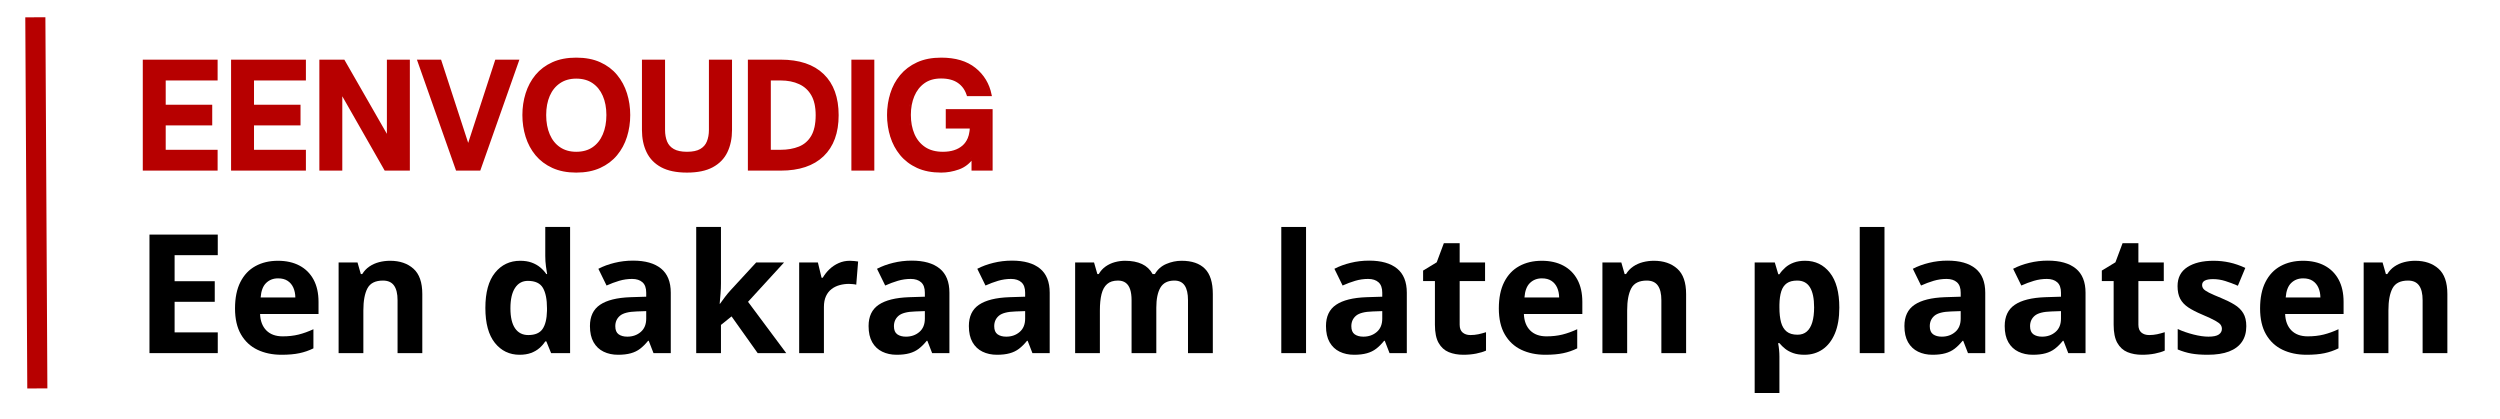
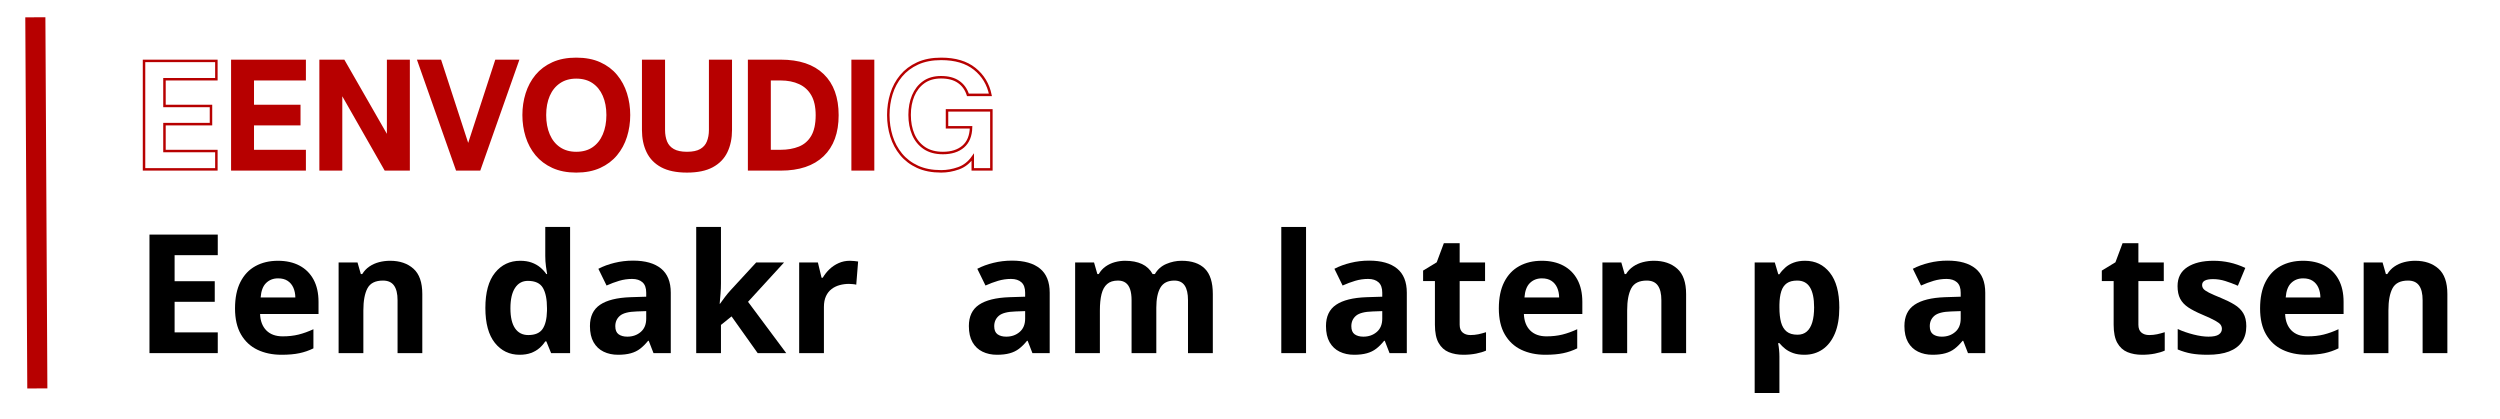
<svg xmlns="http://www.w3.org/2000/svg" width="1366" zoomAndPan="magnify" viewBox="0 0 1024.5 171.75" height="229" preserveAspectRatio="xMidYMid meet" version="1.0">
  <defs>
    <g />
    <clipPath id="07ac941bbe">
      <path d="M 0.496 0 L 62 0 L 62 171.5 L 0.496 171.5 Z M 0.496 0 " clip-rule="nonzero" />
    </clipPath>
  </defs>
  <g clip-path="url(#07ac941bbe)">
    <path stroke-linecap="butt" transform="matrix(-0.004, -0.749, 0.749, -0.004, 11.177, 159.201)" fill="none" stroke-linejoin="miter" d="M 0.001 5.501 L 203.06 5.5 " stroke="#b70000" stroke-width="11" stroke-opacity="1" stroke-miterlimit="4" />
  </g>
  <path stroke-linecap="butt" transform="matrix(0.636, 0, 0, 0.636, 55.052, 12.806)" fill="none" stroke-linejoin="miter" d="M 52.859 89 L 6.243 89 L 6.243 19.101 L 52.859 19.101 L 52.859 30.909 L 19.415 30.909 L 19.415 48.132 L 49.386 48.132 L 49.386 59.853 L 19.415 59.853 L 19.415 77.187 L 52.859 77.187 Z M 109.746 89 L 63.13 89 L 63.13 19.101 L 109.746 19.101 L 109.746 30.909 L 76.308 30.909 L 76.308 48.132 L 106.279 48.132 L 106.279 59.853 L 76.308 59.853 L 76.308 77.187 L 109.746 77.187 Z M 133.195 89 L 120.017 89 L 120.017 19.101 L 134.849 19.101 L 163.529 69.116 L 163.529 19.101 L 176.726 19.101 L 176.726 89 L 161.783 89 L 133.195 38.875 Z M 222.334 89 L 207.864 89 L 183.21 19.101 L 197.059 19.101 L 215.111 74.525 L 233.158 19.101 L 246.981 19.101 Z M 284.722 90.273 C 278.981 90.273 273.971 89.296 269.687 87.347 C 265.421 85.392 261.899 82.737 259.109 79.381 C 256.337 76.025 254.265 72.165 252.888 67.795 C 251.518 63.424 250.835 58.827 250.835 53.995 C 250.835 49.176 251.518 44.585 252.888 40.215 C 254.265 35.844 256.337 31.984 259.109 28.628 C 261.899 25.26 265.421 22.611 269.687 20.687 C 273.971 18.763 278.981 17.804 284.722 17.804 C 290.524 17.804 295.564 18.763 299.842 20.687 C 304.121 22.611 307.649 25.26 310.421 28.628 C 313.211 31.984 315.289 35.844 316.66 40.215 C 318.036 44.585 318.719 49.176 318.719 53.995 C 318.719 58.827 318.036 63.424 316.66 67.795 C 315.289 72.165 313.211 76.025 310.421 79.381 C 307.649 82.737 304.121 85.392 299.842 87.347 C 295.564 89.296 290.524 90.273 284.722 90.273 Z M 284.722 78.465 C 289.061 78.465 292.719 77.445 295.706 75.398 C 298.699 73.357 300.992 70.487 302.572 66.787 C 304.164 63.092 304.963 58.827 304.963 53.995 C 304.963 49.176 304.164 44.948 302.572 41.309 C 300.992 37.67 298.699 34.83 295.706 32.79 C 292.719 30.749 289.061 29.722 284.722 29.722 C 280.517 29.722 276.897 30.749 273.873 32.79 C 270.843 34.83 268.532 37.67 266.94 41.309 C 265.36 44.948 264.567 49.176 264.567 53.995 C 264.567 58.827 265.36 63.092 266.94 66.787 C 268.532 70.487 270.843 73.357 273.873 75.398 C 276.897 77.445 280.517 78.465 284.722 78.465 Z M 356.084 90.273 C 349.433 90.273 344.024 89.166 339.863 86.941 C 335.72 84.704 332.684 81.575 330.76 77.549 C 328.836 73.523 327.877 68.876 327.877 63.615 L 327.877 19.101 L 341.16 19.101 L 341.16 63.615 C 341.16 66.492 341.615 69.061 342.525 71.329 C 343.453 73.579 345.008 75.33 347.202 76.584 C 349.397 77.838 352.353 78.465 356.084 78.465 C 359.87 78.465 362.845 77.838 365.009 76.584 C 367.185 75.33 368.728 73.579 369.637 71.329 C 370.559 69.061 371.027 66.492 371.027 63.615 L 371.027 19.101 L 384.309 19.101 L 384.309 63.615 C 384.309 68.876 383.351 73.523 381.427 77.549 C 379.503 81.575 376.46 84.704 372.299 86.941 C 368.156 89.166 362.747 90.273 356.084 90.273 Z M 416.462 89 L 396.129 89 L 396.129 19.101 L 416.462 19.101 C 428.301 19.101 437.355 22.125 443.618 28.18 C 449.882 34.222 453.01 42.852 453.01 54.082 C 453.01 65.268 449.869 73.886 443.575 79.94 C 437.281 85.982 428.246 89 416.462 89 Z M 409.308 30.909 L 409.308 77.187 L 416.284 77.187 C 420.925 77.187 425.006 76.474 428.541 75.041 C 432.093 73.597 434.859 71.181 436.838 67.795 C 438.824 64.396 439.813 59.822 439.813 54.082 C 439.813 48.654 438.836 44.247 436.888 40.866 C 434.933 37.461 432.198 34.959 428.676 33.349 C 425.172 31.72 421.072 30.909 416.376 30.909 Z M 475.999 89 L 462.82 89 L 462.82 19.101 L 475.999 19.101 Z M 519.879 90.273 C 514.016 90.273 508.945 89.296 504.667 87.347 C 500.401 85.392 496.86 82.706 494.045 79.295 C 491.236 75.865 489.165 71.987 487.825 67.659 C 486.485 63.32 485.809 58.765 485.809 53.995 C 485.809 49.238 486.485 44.689 487.825 40.35 C 489.165 36.01 491.236 32.15 494.045 28.764 C 496.86 25.377 500.401 22.709 504.667 20.754 C 508.945 18.788 514.016 17.804 519.879 17.804 C 528.927 17.804 536.125 19.943 541.46 24.221 C 546.802 28.499 550.182 34.093 551.596 40.995 L 537.102 40.995 C 535.953 37.387 533.943 34.591 531.06 32.611 C 528.202 30.626 524.44 29.636 519.787 29.636 C 515.331 29.636 511.6 30.706 508.606 32.857 C 505.619 34.99 503.363 37.891 501.827 41.555 C 500.309 45.212 499.546 49.324 499.546 53.903 C 499.546 58.618 500.333 62.822 501.919 66.522 C 503.511 70.204 505.896 73.118 509.074 75.269 C 512.251 77.396 516.222 78.465 520.998 78.465 C 526.481 78.465 530.845 77.076 534.084 74.304 C 537.317 71.513 539.002 67.377 539.137 61.888 L 523.635 61.888 L 523.635 50.971 L 552.223 50.971 L 552.223 89 L 540.231 89 L 540.231 81.127 C 537.785 84.6 534.717 86.997 531.017 88.306 C 527.317 89.621 523.604 90.273 519.879 90.273 Z M 519.879 90.273 " stroke="#b70000" stroke-width="1.603" stroke-opacity="1" stroke-miterlimit="4" />
  <g fill="#b70000" fill-opacity="1">
    <g transform="translate(55.052, 69.367)">
      <g>
+         </g>
+     </g>
+   </g>
+   <g fill="#b70000" fill-opacity="1">
+     <g transform="translate(91.206, 69.367)">
+       <g>
        <path d="M 33.594 0 L 3.953 0 L 3.953 -44.422 L 33.594 -44.422 L 33.594 -36.906 L 12.344 -36.906 L 12.344 -25.969 L 31.375 -25.969 L 31.375 -18.516 L 12.344 -18.516 L 12.344 -7.516 L 33.594 -7.516 Z M 33.594 0 " />
      </g>
    </g>
  </g>
  <g fill="#b70000" fill-opacity="1">
-     <g transform="translate(91.206, 69.367)">
-       <g>
-         <path d="M 33.594 0 L 3.953 0 L 3.953 -44.422 L 33.594 -44.422 L 33.594 -36.906 L 12.344 -36.906 L 12.344 -25.969 L 31.375 -25.969 L 31.375 -18.516 L 12.344 -18.516 L 12.344 -7.516 L 33.594 -7.516 Z M 33.594 0 " />
-       </g>
-     </g>
-   </g>
-   <g fill="#b70000" fill-opacity="1">
    <g transform="translate(127.36, 69.367)">
      <g>
        <path d="M 12.344 0 L 3.953 0 L 3.953 -44.422 L 13.391 -44.422 L 31.609 -12.641 L 31.609 -44.422 L 40 -44.422 L 40 0 L 30.5 0 L 12.344 -31.844 Z M 12.344 0 " />
      </g>
    </g>
  </g>
  <g fill="#b70000" fill-opacity="1">
    <g transform="translate(171.315, 69.367)">
      <g>
        <path d="M 25.031 0 L 15.828 0 L 0.172 -44.422 L 8.969 -44.422 L 20.438 -9.203 L 31.906 -44.422 L 40.688 -44.422 Z M 25.031 0 " />
      </g>
    </g>
  </g>
  <g fill="#b70000" fill-opacity="1">
    <g transform="translate(212.185, 69.367)">
      <g>
        <path d="M 23.812 0.812 C 20.164 0.812 16.984 0.191 14.266 -1.047 C 11.547 -2.285 9.301 -3.973 7.531 -6.109 C 5.77 -8.242 4.453 -10.695 3.578 -13.469 C 2.703 -16.25 2.266 -19.172 2.266 -22.234 C 2.266 -25.305 2.703 -28.227 3.578 -31 C 4.453 -33.781 5.77 -36.234 7.531 -38.359 C 9.301 -40.492 11.547 -42.172 14.266 -43.391 C 16.984 -44.617 20.164 -45.234 23.812 -45.234 C 27.5 -45.234 30.703 -44.617 33.422 -43.391 C 36.141 -42.172 38.379 -40.492 40.141 -38.359 C 41.91 -36.234 43.227 -33.781 44.094 -31 C 44.969 -28.227 45.406 -25.305 45.406 -22.234 C 45.406 -19.172 44.969 -16.25 44.094 -13.469 C 43.227 -10.695 41.91 -8.242 40.141 -6.109 C 38.379 -3.973 36.141 -2.285 33.422 -1.047 C 30.703 0.191 27.5 0.812 23.812 0.812 Z M 23.812 -6.688 C 26.562 -6.688 28.891 -7.336 30.797 -8.641 C 32.703 -9.941 34.156 -11.766 35.156 -14.109 C 36.164 -16.461 36.672 -19.172 36.672 -22.234 C 36.672 -25.305 36.164 -27.992 35.156 -30.297 C 34.156 -32.609 32.703 -34.414 30.797 -35.719 C 28.891 -37.02 26.562 -37.672 23.812 -37.672 C 21.133 -37.672 18.832 -37.02 16.906 -35.719 C 14.988 -34.414 13.523 -32.609 12.516 -30.297 C 11.504 -27.992 11 -25.305 11 -22.234 C 11 -19.172 11.504 -16.461 12.516 -14.109 C 13.523 -11.766 14.988 -9.941 16.906 -8.641 C 18.832 -7.336 21.133 -6.688 23.812 -6.688 Z M 23.812 -6.688 " />
      </g>
    </g>
  </g>
  <g fill="#b70000" fill-opacity="1">
    <g transform="translate(259.924, 69.367)">
      <g>
        <path d="M 21.422 0.812 C 17.191 0.812 13.754 0.102 11.109 -1.312 C 8.473 -2.727 6.547 -4.719 5.328 -7.281 C 4.109 -9.844 3.5 -12.789 3.5 -16.125 L 3.5 -44.422 L 11.938 -44.422 L 11.938 -16.125 C 11.938 -14.301 12.227 -12.672 12.812 -11.234 C 13.395 -9.797 14.383 -8.676 15.781 -7.875 C 17.176 -7.082 19.055 -6.688 21.422 -6.688 C 23.828 -6.688 25.719 -7.082 27.094 -7.875 C 28.477 -8.676 29.461 -9.797 30.047 -11.234 C 30.629 -12.672 30.922 -14.301 30.922 -16.125 L 30.922 -44.422 L 39.359 -44.422 L 39.359 -16.125 C 39.359 -12.789 38.742 -9.844 37.516 -7.281 C 36.297 -4.719 34.363 -2.727 31.719 -1.312 C 29.082 0.102 25.648 0.812 21.422 0.812 Z M 21.422 0.812 " />
      </g>
    </g>
  </g>
  <g fill="#b70000" fill-opacity="1">
    <g transform="translate(302.832, 69.367)">
      <g>
        <path d="M 16.891 0 L 3.953 0 L 3.953 -44.422 L 16.891 -44.422 C 24.41 -44.422 30.16 -42.5 34.141 -38.656 C 38.117 -34.812 40.109 -29.32 40.109 -22.188 C 40.109 -15.082 38.109 -9.609 34.109 -5.766 C 30.117 -1.922 24.379 0 16.891 0 Z M 12.344 -36.906 L 12.344 -7.516 L 16.766 -7.516 C 19.711 -7.516 22.312 -7.969 24.562 -8.875 C 26.812 -9.789 28.566 -11.32 29.828 -13.469 C 31.098 -15.625 31.734 -18.531 31.734 -22.188 C 31.734 -25.633 31.109 -28.438 29.859 -30.594 C 28.617 -32.75 26.883 -34.336 24.656 -35.359 C 22.426 -36.391 19.816 -36.906 16.828 -36.906 Z M 12.344 -36.906 " />
      </g>
    </g>
  </g>
  <g fill="#b70000" fill-opacity="1">
    <g transform="translate(345.215, 69.367)">
      <g>
        <path d="M 12.344 0 L 3.953 0 L 3.953 -44.422 L 12.344 -44.422 Z M 12.344 0 " />
      </g>
    </g>
  </g>
  <g fill="#b70000" fill-opacity="1">
    <g transform="translate(361.516, 69.367)">
      <g>
-         <path d="M 23.922 0.812 C 20.203 0.812 16.984 0.191 14.266 -1.047 C 11.547 -2.285 9.289 -3.992 7.5 -6.172 C 5.719 -8.348 4.398 -10.812 3.547 -13.562 C 2.691 -16.32 2.266 -19.211 2.266 -22.234 C 2.266 -25.266 2.691 -28.156 3.547 -30.906 C 4.398 -33.664 5.719 -36.125 7.5 -38.281 C 9.289 -40.438 11.547 -42.133 14.266 -43.375 C 16.984 -44.613 20.203 -45.234 23.922 -45.234 C 29.672 -45.234 34.242 -43.875 37.641 -41.156 C 41.035 -38.438 43.18 -34.883 44.078 -30.5 L 34.875 -30.5 C 34.133 -32.789 32.852 -34.566 31.031 -35.828 C 29.207 -37.086 26.82 -37.719 23.875 -37.719 C 21.039 -37.719 18.672 -37.039 16.766 -35.688 C 14.867 -34.332 13.43 -32.488 12.453 -30.156 C 11.484 -27.832 11 -25.211 11 -22.297 C 11 -19.305 11.504 -16.633 12.516 -14.281 C 13.523 -11.938 15.035 -10.082 17.047 -8.719 C 19.066 -7.363 21.594 -6.688 24.625 -6.688 C 28.113 -6.688 30.883 -7.57 32.938 -9.344 C 35 -11.113 36.07 -13.742 36.156 -17.234 L 26.312 -17.234 L 26.312 -24.156 L 44.484 -24.156 L 44.484 0 L 36.859 0 L 36.859 -5 C 35.305 -2.789 33.352 -1.27 31 -0.438 C 28.656 0.395 26.297 0.812 23.922 0.812 Z M 23.922 0.812 " />
-       </g>
+         </g>
    </g>
  </g>
  <g fill="#000000" fill-opacity="1">
    <g transform="translate(55.145, 144.711)">
      <g>
        <path d="M 34.094 0 L 6.109 0 L 6.109 -48.578 L 34.094 -48.578 L 34.094 -40.141 L 16.406 -40.141 L 16.406 -29.469 L 32.859 -29.469 L 32.859 -21.031 L 16.406 -21.031 L 16.406 -8.5 L 34.094 -8.5 Z M 34.094 0 " />
      </g>
    </g>
  </g>
  <g fill="#000000" fill-opacity="1">
    <g transform="translate(93.251, 144.711)">
      <g>
        <path d="M 20.641 -37.844 C 24.066 -37.844 27.02 -37.18 29.5 -35.859 C 31.977 -34.547 33.895 -32.633 35.25 -30.125 C 36.602 -27.625 37.281 -24.57 37.281 -20.969 L 37.281 -16.047 L 13.328 -16.047 C 13.43 -13.191 14.285 -10.945 15.891 -9.312 C 17.504 -7.688 19.738 -6.875 22.594 -6.875 C 24.969 -6.875 27.141 -7.117 29.109 -7.609 C 31.078 -8.098 33.102 -8.828 35.188 -9.797 L 35.188 -1.953 C 33.344 -1.047 31.422 -0.383 29.422 0.031 C 27.422 0.457 24.988 0.672 22.125 0.672 C 18.406 0.672 15.109 -0.016 12.234 -1.391 C 9.367 -2.766 7.125 -4.859 5.5 -7.672 C 3.875 -10.484 3.062 -14.031 3.062 -18.312 C 3.062 -22.645 3.797 -26.254 5.266 -29.141 C 6.734 -32.035 8.785 -34.207 11.422 -35.656 C 14.066 -37.113 17.141 -37.844 20.641 -37.844 Z M 20.703 -30.641 C 18.734 -30.641 17.098 -30.004 15.797 -28.734 C 14.504 -27.473 13.758 -25.492 13.562 -22.797 L 27.781 -22.797 C 27.758 -24.297 27.488 -25.633 26.969 -26.812 C 26.445 -27.988 25.672 -28.922 24.641 -29.609 C 23.609 -30.297 22.297 -30.641 20.703 -30.641 Z M 20.703 -30.641 " />
      </g>
    </g>
  </g>
  <g fill="#000000" fill-opacity="1">
    <g transform="translate(133.45, 144.711)">
      <g>
        <path d="M 26.422 -37.844 C 30.379 -37.844 33.566 -36.758 35.984 -34.594 C 38.398 -32.438 39.609 -28.977 39.609 -24.219 L 39.609 0 L 29.469 0 L 29.469 -21.703 C 29.469 -24.359 28.984 -26.359 28.016 -27.703 C 27.055 -29.055 25.547 -29.734 23.484 -29.734 C 20.391 -29.734 18.273 -28.68 17.141 -26.578 C 16.016 -24.473 15.453 -21.441 15.453 -17.484 L 15.453 0 L 5.312 0 L 5.312 -37.141 L 13.062 -37.141 L 14.422 -32.391 L 14.984 -32.391 C 15.785 -33.68 16.773 -34.723 17.953 -35.516 C 19.141 -36.316 20.457 -36.906 21.906 -37.281 C 23.363 -37.656 24.867 -37.844 26.422 -37.844 Z M 26.422 -37.844 " />
      </g>
    </g>
  </g>
  <g fill="#000000" fill-opacity="1">
    <g transform="translate(178.168, 144.711)">
      <g />
    </g>
  </g>
  <g fill="#000000" fill-opacity="1">
    <g transform="translate(195.843, 144.711)">
      <g>
        <path d="M 17.078 0.672 C 12.93 0.672 9.555 -0.953 6.953 -4.203 C 4.359 -7.453 3.062 -12.219 3.062 -18.5 C 3.062 -24.863 4.379 -29.676 7.016 -32.938 C 9.648 -36.207 13.094 -37.844 17.344 -37.844 C 19.113 -37.844 20.676 -37.598 22.031 -37.109 C 23.383 -36.617 24.551 -35.961 25.531 -35.141 C 26.52 -34.328 27.359 -33.41 28.047 -32.391 L 28.375 -32.391 C 28.238 -33.098 28.078 -34.145 27.891 -35.531 C 27.703 -36.914 27.609 -38.344 27.609 -39.812 L 27.609 -51.703 L 37.781 -51.703 L 37.781 0 L 30 0 L 28.047 -4.812 L 27.609 -4.812 C 26.961 -3.801 26.156 -2.879 25.188 -2.047 C 24.227 -1.211 23.082 -0.551 21.75 -0.062 C 20.426 0.426 18.867 0.672 17.078 0.672 Z M 20.641 -7.406 C 23.398 -7.406 25.348 -8.227 26.484 -9.875 C 27.629 -11.531 28.238 -14.02 28.312 -17.344 L 28.312 -18.438 C 28.312 -22.051 27.754 -24.816 26.641 -26.734 C 25.535 -28.648 23.477 -29.609 20.469 -29.609 C 18.227 -29.609 16.477 -28.645 15.219 -26.719 C 13.957 -24.789 13.328 -22.008 13.328 -18.375 C 13.328 -14.738 13.961 -12 15.234 -10.156 C 16.504 -8.32 18.305 -7.406 20.641 -7.406 Z M 20.641 -7.406 " />
      </g>
    </g>
  </g>
  <g fill="#000000" fill-opacity="1">
    <g transform="translate(238.899, 144.711)">
      <g>
        <path d="M 20.531 -37.906 C 25.52 -37.906 29.344 -36.82 32 -34.656 C 34.656 -32.488 35.984 -29.188 35.984 -24.75 L 35.984 0 L 28.906 0 L 26.953 -5.047 L 26.688 -5.047 C 25.613 -3.723 24.523 -2.641 23.422 -1.797 C 22.316 -0.953 21.039 -0.332 19.594 0.062 C 18.156 0.469 16.41 0.672 14.359 0.672 C 12.16 0.672 10.191 0.25 8.453 -0.594 C 6.711 -1.438 5.344 -2.727 4.344 -4.469 C 3.352 -6.207 2.859 -8.414 2.859 -11.094 C 2.859 -15.039 4.238 -17.945 7 -19.812 C 9.77 -21.688 13.926 -22.723 19.469 -22.922 L 25.922 -23.125 L 25.922 -24.75 C 25.922 -26.695 25.41 -28.125 24.391 -29.031 C 23.367 -29.945 21.953 -30.406 20.141 -30.406 C 18.336 -30.406 16.57 -30.148 14.844 -29.641 C 13.125 -29.129 11.398 -28.484 9.672 -27.703 L 6.312 -34.562 C 8.281 -35.594 10.488 -36.406 12.938 -37 C 15.383 -37.602 17.914 -37.906 20.531 -37.906 Z M 25.922 -17.219 L 22 -17.078 C 18.719 -16.984 16.438 -16.395 15.156 -15.312 C 13.883 -14.227 13.25 -12.801 13.25 -11.031 C 13.25 -9.477 13.703 -8.375 14.609 -7.719 C 15.523 -7.07 16.711 -6.75 18.172 -6.75 C 20.348 -6.75 22.18 -7.391 23.672 -8.672 C 25.172 -9.953 25.922 -11.781 25.922 -14.156 Z M 25.922 -17.219 " />
      </g>
    </g>
  </g>
  <g fill="#000000" fill-opacity="1">
    <g transform="translate(279.996, 144.711)">
      <g>
        <path d="M 15.453 -51.703 L 15.453 -28.578 C 15.453 -27.18 15.395 -25.785 15.281 -24.391 C 15.176 -22.992 15.055 -21.598 14.922 -20.203 L 15.047 -20.203 C 15.734 -21.172 16.438 -22.129 17.156 -23.078 C 17.875 -24.035 18.645 -24.957 19.469 -25.844 L 29.875 -37.141 L 41.297 -37.141 L 26.547 -21.031 L 42.203 0 L 30.5 0 L 19.797 -15.047 L 15.453 -11.562 L 15.453 0 L 5.312 0 L 5.312 -51.703 Z M 15.453 -51.703 " />
      </g>
    </g>
  </g>
  <g fill="#000000" fill-opacity="1">
    <g transform="translate(322.189, 144.711)">
      <g>
        <path d="M 26.047 -37.844 C 26.555 -37.844 27.148 -37.812 27.828 -37.75 C 28.504 -37.695 29.051 -37.629 29.469 -37.547 L 28.703 -28.047 C 28.367 -28.148 27.895 -28.227 27.281 -28.281 C 26.676 -28.344 26.156 -28.375 25.719 -28.375 C 24.406 -28.375 23.133 -28.207 21.906 -27.875 C 20.676 -27.539 19.57 -27.004 18.594 -26.266 C 17.625 -25.523 16.859 -24.551 16.297 -23.344 C 15.734 -22.133 15.453 -20.656 15.453 -18.906 L 15.453 0 L 5.312 0 L 5.312 -37.141 L 12.984 -37.141 L 14.484 -30.906 L 14.984 -30.906 C 15.711 -32.164 16.625 -33.32 17.719 -34.375 C 18.82 -35.426 20.078 -36.266 21.484 -36.891 C 22.891 -37.523 24.41 -37.844 26.047 -37.844 Z M 26.047 -37.844 " />
      </g>
    </g>
  </g>
  <g fill="#000000" fill-opacity="1">
    <g transform="translate(353.086, 144.711)">
      <g>
-         <path d="M 20.531 -37.906 C 25.52 -37.906 29.344 -36.82 32 -34.656 C 34.656 -32.488 35.984 -29.188 35.984 -24.75 L 35.984 0 L 28.906 0 L 26.953 -5.047 L 26.688 -5.047 C 25.613 -3.723 24.523 -2.641 23.422 -1.797 C 22.316 -0.953 21.039 -0.332 19.594 0.062 C 18.156 0.469 16.41 0.672 14.359 0.672 C 12.16 0.672 10.191 0.25 8.453 -0.594 C 6.711 -1.438 5.344 -2.727 4.344 -4.469 C 3.352 -6.207 2.859 -8.414 2.859 -11.094 C 2.859 -15.039 4.238 -17.945 7 -19.812 C 9.77 -21.688 13.926 -22.723 19.469 -22.922 L 25.922 -23.125 L 25.922 -24.75 C 25.922 -26.695 25.41 -28.125 24.391 -29.031 C 23.367 -29.945 21.953 -30.406 20.141 -30.406 C 18.336 -30.406 16.57 -30.148 14.844 -29.641 C 13.125 -29.129 11.398 -28.484 9.672 -27.703 L 6.312 -34.562 C 8.281 -35.594 10.488 -36.406 12.938 -37 C 15.383 -37.602 17.914 -37.906 20.531 -37.906 Z M 25.922 -17.219 L 22 -17.078 C 18.719 -16.984 16.438 -16.395 15.156 -15.312 C 13.883 -14.227 13.25 -12.801 13.25 -11.031 C 13.25 -9.477 13.703 -8.375 14.609 -7.719 C 15.523 -7.07 16.711 -6.75 18.172 -6.75 C 20.348 -6.75 22.18 -7.391 23.672 -8.672 C 25.172 -9.953 25.922 -11.781 25.922 -14.156 Z M 25.922 -17.219 " />
-       </g>
+         </g>
    </g>
  </g>
  <g fill="#000000" fill-opacity="1">
    <g transform="translate(394.182, 144.711)">
      <g>
        <path d="M 20.531 -37.906 C 25.52 -37.906 29.344 -36.82 32 -34.656 C 34.656 -32.488 35.984 -29.188 35.984 -24.75 L 35.984 0 L 28.906 0 L 26.953 -5.047 L 26.688 -5.047 C 25.613 -3.723 24.523 -2.641 23.422 -1.797 C 22.316 -0.953 21.039 -0.332 19.594 0.062 C 18.156 0.469 16.41 0.672 14.359 0.672 C 12.16 0.672 10.191 0.25 8.453 -0.594 C 6.711 -1.438 5.344 -2.727 4.344 -4.469 C 3.352 -6.207 2.859 -8.414 2.859 -11.094 C 2.859 -15.039 4.238 -17.945 7 -19.812 C 9.77 -21.688 13.926 -22.723 19.469 -22.922 L 25.922 -23.125 L 25.922 -24.75 C 25.922 -26.695 25.41 -28.125 24.391 -29.031 C 23.367 -29.945 21.953 -30.406 20.141 -30.406 C 18.336 -30.406 16.57 -30.148 14.844 -29.641 C 13.125 -29.129 11.398 -28.484 9.672 -27.703 L 6.312 -34.562 C 8.281 -35.594 10.488 -36.406 12.938 -37 C 15.383 -37.602 17.914 -37.906 20.531 -37.906 Z M 25.922 -17.219 L 22 -17.078 C 18.719 -16.984 16.438 -16.395 15.156 -15.312 C 13.883 -14.227 13.25 -12.801 13.25 -11.031 C 13.25 -9.477 13.703 -8.375 14.609 -7.719 C 15.523 -7.07 16.711 -6.75 18.172 -6.75 C 20.348 -6.75 22.18 -7.391 23.672 -8.672 C 25.172 -9.953 25.922 -11.781 25.922 -14.156 Z M 25.922 -17.219 " />
      </g>
    </g>
  </g>
  <g fill="#000000" fill-opacity="1">
    <g transform="translate(435.279, 144.711)">
      <g>
        <path d="M 48.938 -37.844 C 53.145 -37.844 56.328 -36.758 58.484 -34.594 C 60.648 -32.438 61.734 -28.977 61.734 -24.219 L 61.734 0 L 51.562 0 L 51.562 -21.703 C 51.562 -24.359 51.109 -26.359 50.203 -27.703 C 49.297 -29.055 47.891 -29.734 45.984 -29.734 C 43.305 -29.734 41.398 -28.773 40.266 -26.859 C 39.141 -24.941 38.578 -22.203 38.578 -18.641 L 38.578 0 L 28.438 0 L 28.438 -21.703 C 28.438 -23.473 28.238 -24.953 27.844 -26.141 C 27.445 -27.336 26.836 -28.234 26.016 -28.828 C 25.191 -29.43 24.141 -29.734 22.859 -29.734 C 20.973 -29.734 19.492 -29.258 18.422 -28.312 C 17.348 -27.375 16.582 -25.992 16.125 -24.172 C 15.676 -22.348 15.453 -20.117 15.453 -17.484 L 15.453 0 L 5.312 0 L 5.312 -37.141 L 13.062 -37.141 L 14.422 -32.391 L 14.984 -32.391 C 15.734 -33.68 16.676 -34.723 17.812 -35.516 C 18.957 -36.316 20.219 -36.906 21.594 -37.281 C 22.969 -37.656 24.363 -37.844 25.781 -37.844 C 28.508 -37.844 30.816 -37.398 32.703 -36.516 C 34.598 -35.629 36.055 -34.254 37.078 -32.391 L 37.984 -32.391 C 39.086 -34.297 40.648 -35.68 42.672 -36.547 C 44.703 -37.41 46.789 -37.844 48.938 -37.844 Z M 48.938 -37.844 " />
      </g>
    </g>
  </g>
  <g fill="#000000" fill-opacity="1">
    <g transform="translate(502.09, 144.711)">
      <g />
    </g>
  </g>
  <g fill="#000000" fill-opacity="1">
    <g transform="translate(519.764, 144.711)">
      <g>
        <path d="M 15.453 0 L 5.312 0 L 5.312 -51.703 L 15.453 -51.703 Z M 15.453 0 " />
      </g>
    </g>
  </g>
  <g fill="#000000" fill-opacity="1">
    <g transform="translate(540.528, 144.711)">
      <g>
        <path d="M 20.531 -37.906 C 25.52 -37.906 29.344 -36.82 32 -34.656 C 34.656 -32.488 35.984 -29.188 35.984 -24.75 L 35.984 0 L 28.906 0 L 26.953 -5.047 L 26.688 -5.047 C 25.613 -3.723 24.523 -2.641 23.422 -1.797 C 22.316 -0.953 21.039 -0.332 19.594 0.062 C 18.156 0.469 16.41 0.672 14.359 0.672 C 12.16 0.672 10.191 0.25 8.453 -0.594 C 6.711 -1.438 5.344 -2.727 4.344 -4.469 C 3.352 -6.207 2.859 -8.414 2.859 -11.094 C 2.859 -15.039 4.238 -17.945 7 -19.812 C 9.77 -21.688 13.926 -22.723 19.469 -22.922 L 25.922 -23.125 L 25.922 -24.75 C 25.922 -26.695 25.41 -28.125 24.391 -29.031 C 23.367 -29.945 21.953 -30.406 20.141 -30.406 C 18.336 -30.406 16.57 -30.148 14.844 -29.641 C 13.125 -29.129 11.398 -28.484 9.672 -27.703 L 6.312 -34.562 C 8.281 -35.594 10.488 -36.406 12.938 -37 C 15.383 -37.602 17.914 -37.906 20.531 -37.906 Z M 25.922 -17.219 L 22 -17.078 C 18.719 -16.984 16.438 -16.395 15.156 -15.312 C 13.883 -14.227 13.25 -12.801 13.25 -11.031 C 13.25 -9.477 13.703 -8.375 14.609 -7.719 C 15.523 -7.07 16.711 -6.75 18.172 -6.75 C 20.348 -6.75 22.18 -7.391 23.672 -8.672 C 25.172 -9.953 25.922 -11.781 25.922 -14.156 Z M 25.922 -17.219 " />
      </g>
    </g>
  </g>
  <g fill="#000000" fill-opacity="1">
    <g transform="translate(581.625, 144.711)">
      <g>
        <path d="M 20.969 -7.406 C 22.07 -7.406 23.148 -7.516 24.203 -7.734 C 25.254 -7.961 26.301 -8.242 27.344 -8.578 L 27.344 -1.031 C 26.258 -0.539 24.914 -0.133 23.312 0.188 C 21.707 0.508 19.953 0.672 18.047 0.672 C 15.828 0.672 13.836 0.312 12.078 -0.406 C 10.316 -1.133 8.93 -2.391 7.922 -4.172 C 6.91 -5.953 6.406 -8.438 6.406 -11.625 L 6.406 -29.531 L 1.562 -29.531 L 1.562 -33.828 L 7.141 -37.219 L 10.062 -45.047 L 16.547 -45.047 L 16.547 -37.141 L 26.953 -37.141 L 26.953 -29.531 L 16.547 -29.531 L 16.547 -11.625 C 16.547 -10.207 16.945 -9.148 17.75 -8.453 C 18.562 -7.754 19.633 -7.406 20.969 -7.406 Z M 20.969 -7.406 " />
      </g>
    </g>
  </g>
  <g fill="#000000" fill-opacity="1">
    <g transform="translate(611.16, 144.711)">
      <g>
        <path d="M 20.641 -37.844 C 24.066 -37.844 27.02 -37.18 29.5 -35.859 C 31.977 -34.547 33.895 -32.633 35.25 -30.125 C 36.602 -27.625 37.281 -24.57 37.281 -20.969 L 37.281 -16.047 L 13.328 -16.047 C 13.43 -13.191 14.285 -10.945 15.891 -9.312 C 17.504 -7.688 19.738 -6.875 22.594 -6.875 C 24.969 -6.875 27.141 -7.117 29.109 -7.609 C 31.078 -8.098 33.102 -8.828 35.188 -9.797 L 35.188 -1.953 C 33.344 -1.047 31.422 -0.383 29.422 0.031 C 27.422 0.457 24.988 0.672 22.125 0.672 C 18.406 0.672 15.109 -0.016 12.234 -1.391 C 9.367 -2.766 7.125 -4.859 5.5 -7.672 C 3.875 -10.484 3.062 -14.031 3.062 -18.312 C 3.062 -22.645 3.797 -26.254 5.266 -29.141 C 6.734 -32.035 8.785 -34.207 11.422 -35.656 C 14.066 -37.113 17.141 -37.844 20.641 -37.844 Z M 20.703 -30.641 C 18.734 -30.641 17.098 -30.004 15.797 -28.734 C 14.504 -27.473 13.758 -25.492 13.562 -22.797 L 27.781 -22.797 C 27.758 -24.297 27.488 -25.633 26.969 -26.812 C 26.445 -27.988 25.672 -28.922 24.641 -29.609 C 23.609 -30.297 22.297 -30.641 20.703 -30.641 Z M 20.703 -30.641 " />
      </g>
    </g>
  </g>
  <g fill="#000000" fill-opacity="1">
    <g transform="translate(651.359, 144.711)">
      <g>
        <path d="M 26.422 -37.844 C 30.379 -37.844 33.566 -36.758 35.984 -34.594 C 38.398 -32.438 39.609 -28.977 39.609 -24.219 L 39.609 0 L 29.469 0 L 29.469 -21.703 C 29.469 -24.359 28.984 -26.359 28.016 -27.703 C 27.055 -29.055 25.547 -29.734 23.484 -29.734 C 20.391 -29.734 18.273 -28.68 17.141 -26.578 C 16.016 -24.473 15.453 -21.441 15.453 -17.484 L 15.453 0 L 5.312 0 L 5.312 -37.141 L 13.062 -37.141 L 14.422 -32.391 L 14.984 -32.391 C 15.785 -33.68 16.773 -34.723 17.953 -35.516 C 19.141 -36.316 20.457 -36.906 21.906 -37.281 C 23.363 -37.656 24.867 -37.844 26.422 -37.844 Z M 26.422 -37.844 " />
      </g>
    </g>
  </g>
  <g fill="#000000" fill-opacity="1">
    <g transform="translate(696.077, 144.711)">
      <g />
    </g>
  </g>
  <g fill="#000000" fill-opacity="1">
    <g transform="translate(713.752, 144.711)">
      <g>
        <path d="M 25.984 -37.844 C 30.172 -37.844 33.551 -36.211 36.125 -32.953 C 38.707 -29.703 40 -24.93 40 -18.641 C 40 -14.43 39.391 -10.891 38.172 -8.016 C 36.953 -5.148 35.27 -2.984 33.125 -1.516 C 30.977 -0.055 28.508 0.672 25.719 0.672 C 23.926 0.672 22.383 0.441 21.094 -0.016 C 19.812 -0.473 18.719 -1.062 17.812 -1.781 C 16.906 -2.5 16.117 -3.27 15.453 -4.094 L 14.922 -4.094 C 15.098 -3.195 15.227 -2.285 15.312 -1.359 C 15.406 -0.43 15.453 0.473 15.453 1.359 L 15.453 16.344 L 5.312 16.344 L 5.312 -37.141 L 13.562 -37.141 L 14.984 -32.328 L 15.453 -32.328 C 16.117 -33.328 16.926 -34.242 17.875 -35.078 C 18.82 -35.922 19.969 -36.594 21.312 -37.094 C 22.656 -37.594 24.211 -37.844 25.984 -37.844 Z M 22.734 -29.734 C 20.953 -29.734 19.539 -29.367 18.5 -28.641 C 17.457 -27.91 16.695 -26.812 16.219 -25.344 C 15.75 -23.883 15.492 -22.035 15.453 -19.797 L 15.453 -18.703 C 15.453 -16.316 15.676 -14.289 16.125 -12.625 C 16.582 -10.969 17.348 -9.707 18.422 -8.844 C 19.492 -7.977 20.973 -7.547 22.859 -7.547 C 24.41 -7.547 25.68 -7.977 26.672 -8.844 C 27.672 -9.707 28.422 -10.973 28.922 -12.641 C 29.422 -14.316 29.672 -16.359 29.672 -18.766 C 29.672 -22.398 29.102 -25.133 27.969 -26.969 C 26.844 -28.812 25.098 -29.734 22.734 -29.734 Z M 22.734 -29.734 " />
      </g>
    </g>
  </g>
  <g fill="#000000" fill-opacity="1">
    <g transform="translate(756.808, 144.711)">
      <g>
-         <path d="M 15.453 0 L 5.312 0 L 5.312 -51.703 L 15.453 -51.703 Z M 15.453 0 " />
-       </g>
+         </g>
    </g>
  </g>
  <g fill="#000000" fill-opacity="1">
    <g transform="translate(777.572, 144.711)">
      <g>
        <path d="M 20.531 -37.906 C 25.52 -37.906 29.344 -36.82 32 -34.656 C 34.656 -32.488 35.984 -29.188 35.984 -24.75 L 35.984 0 L 28.906 0 L 26.953 -5.047 L 26.688 -5.047 C 25.613 -3.723 24.523 -2.641 23.422 -1.797 C 22.316 -0.953 21.039 -0.332 19.594 0.062 C 18.156 0.469 16.41 0.672 14.359 0.672 C 12.16 0.672 10.191 0.25 8.453 -0.594 C 6.711 -1.438 5.344 -2.727 4.344 -4.469 C 3.352 -6.207 2.859 -8.414 2.859 -11.094 C 2.859 -15.039 4.238 -17.945 7 -19.812 C 9.77 -21.688 13.926 -22.723 19.469 -22.922 L 25.922 -23.125 L 25.922 -24.75 C 25.922 -26.695 25.41 -28.125 24.391 -29.031 C 23.367 -29.945 21.953 -30.406 20.141 -30.406 C 18.336 -30.406 16.57 -30.148 14.844 -29.641 C 13.125 -29.129 11.398 -28.484 9.672 -27.703 L 6.312 -34.562 C 8.281 -35.594 10.488 -36.406 12.938 -37 C 15.383 -37.602 17.914 -37.906 20.531 -37.906 Z M 25.922 -17.219 L 22 -17.078 C 18.719 -16.984 16.438 -16.395 15.156 -15.312 C 13.883 -14.227 13.25 -12.801 13.25 -11.031 C 13.25 -9.477 13.703 -8.375 14.609 -7.719 C 15.523 -7.07 16.711 -6.75 18.172 -6.75 C 20.348 -6.75 22.18 -7.391 23.672 -8.672 C 25.172 -9.953 25.922 -11.781 25.922 -14.156 Z M 25.922 -17.219 " />
      </g>
    </g>
  </g>
  <g fill="#000000" fill-opacity="1">
    <g transform="translate(818.669, 144.711)">
      <g>
-         <path d="M 20.531 -37.906 C 25.52 -37.906 29.344 -36.82 32 -34.656 C 34.656 -32.488 35.984 -29.188 35.984 -24.75 L 35.984 0 L 28.906 0 L 26.953 -5.047 L 26.688 -5.047 C 25.613 -3.723 24.523 -2.641 23.422 -1.797 C 22.316 -0.953 21.039 -0.332 19.594 0.062 C 18.156 0.469 16.41 0.672 14.359 0.672 C 12.16 0.672 10.191 0.25 8.453 -0.594 C 6.711 -1.438 5.344 -2.727 4.344 -4.469 C 3.352 -6.207 2.859 -8.414 2.859 -11.094 C 2.859 -15.039 4.238 -17.945 7 -19.812 C 9.77 -21.688 13.926 -22.723 19.469 -22.922 L 25.922 -23.125 L 25.922 -24.75 C 25.922 -26.695 25.41 -28.125 24.391 -29.031 C 23.367 -29.945 21.953 -30.406 20.141 -30.406 C 18.336 -30.406 16.57 -30.148 14.844 -29.641 C 13.125 -29.129 11.398 -28.484 9.672 -27.703 L 6.312 -34.562 C 8.281 -35.594 10.488 -36.406 12.938 -37 C 15.383 -37.602 17.914 -37.906 20.531 -37.906 Z M 25.922 -17.219 L 22 -17.078 C 18.719 -16.984 16.438 -16.395 15.156 -15.312 C 13.883 -14.227 13.25 -12.801 13.25 -11.031 C 13.25 -9.477 13.703 -8.375 14.609 -7.719 C 15.523 -7.07 16.711 -6.75 18.172 -6.75 C 20.348 -6.75 22.18 -7.391 23.672 -8.672 C 25.172 -9.953 25.922 -11.781 25.922 -14.156 Z M 25.922 -17.219 " />
-       </g>
+         </g>
    </g>
  </g>
  <g fill="#000000" fill-opacity="1">
    <g transform="translate(859.765, 144.711)">
      <g>
        <path d="M 20.969 -7.406 C 22.07 -7.406 23.148 -7.516 24.203 -7.734 C 25.254 -7.961 26.301 -8.242 27.344 -8.578 L 27.344 -1.031 C 26.258 -0.539 24.914 -0.133 23.312 0.188 C 21.707 0.508 19.953 0.672 18.047 0.672 C 15.828 0.672 13.836 0.312 12.078 -0.406 C 10.316 -1.133 8.93 -2.391 7.922 -4.172 C 6.91 -5.953 6.406 -8.438 6.406 -11.625 L 6.406 -29.531 L 1.562 -29.531 L 1.562 -33.828 L 7.141 -37.219 L 10.062 -45.047 L 16.547 -45.047 L 16.547 -37.141 L 26.953 -37.141 L 26.953 -29.531 L 16.547 -29.531 L 16.547 -11.625 C 16.547 -10.207 16.945 -9.148 17.75 -8.453 C 18.562 -7.754 19.633 -7.406 20.969 -7.406 Z M 20.969 -7.406 " />
      </g>
    </g>
  </g>
  <g fill="#000000" fill-opacity="1">
    <g transform="translate(889.3, 144.711)">
      <g>
        <path d="M 31.234 -11.031 C 31.234 -8.508 30.641 -6.379 29.453 -4.641 C 28.266 -2.898 26.5 -1.578 24.156 -0.672 C 21.812 0.223 18.891 0.672 15.391 0.672 C 12.797 0.672 10.57 0.504 8.719 0.172 C 6.875 -0.16 5.008 -0.719 3.125 -1.5 L 3.125 -9.875 C 5.133 -8.957 7.297 -8.207 9.609 -7.625 C 11.93 -7.039 13.969 -6.75 15.719 -6.75 C 17.688 -6.75 19.098 -7.039 19.953 -7.625 C 20.805 -8.207 21.234 -8.977 21.234 -9.938 C 21.234 -10.551 21.062 -11.109 20.719 -11.609 C 20.375 -12.109 19.633 -12.672 18.5 -13.297 C 17.375 -13.93 15.602 -14.758 13.188 -15.781 C 10.863 -16.758 8.953 -17.742 7.453 -18.734 C 5.961 -19.734 4.859 -20.914 4.141 -22.281 C 3.422 -23.645 3.062 -25.379 3.062 -27.484 C 3.062 -30.91 4.395 -33.492 7.062 -35.234 C 9.727 -36.973 13.301 -37.844 17.781 -37.844 C 20.082 -37.844 22.281 -37.609 24.375 -37.141 C 26.469 -36.68 28.617 -35.941 30.828 -34.922 L 27.781 -27.609 C 25.938 -28.41 24.203 -29.062 22.578 -29.562 C 20.953 -30.07 19.297 -30.328 17.609 -30.328 C 16.129 -30.328 15.008 -30.129 14.25 -29.734 C 13.5 -29.336 13.125 -28.727 13.125 -27.906 C 13.125 -27.312 13.316 -26.781 13.703 -26.312 C 14.086 -25.852 14.836 -25.336 15.953 -24.766 C 17.078 -24.203 18.727 -23.477 20.906 -22.594 C 23.008 -21.727 24.832 -20.82 26.375 -19.875 C 27.926 -18.938 29.125 -17.773 29.969 -16.391 C 30.812 -15.016 31.234 -13.227 31.234 -11.031 Z M 31.234 -11.031 " />
      </g>
    </g>
  </g>
  <g fill="#000000" fill-opacity="1">
    <g transform="translate(923.121, 144.711)">
      <g>
        <path d="M 20.641 -37.844 C 24.066 -37.844 27.02 -37.18 29.5 -35.859 C 31.977 -34.547 33.895 -32.633 35.25 -30.125 C 36.602 -27.625 37.281 -24.57 37.281 -20.969 L 37.281 -16.047 L 13.328 -16.047 C 13.43 -13.191 14.285 -10.945 15.891 -9.312 C 17.504 -7.688 19.738 -6.875 22.594 -6.875 C 24.969 -6.875 27.141 -7.117 29.109 -7.609 C 31.078 -8.098 33.102 -8.828 35.188 -9.797 L 35.188 -1.953 C 33.344 -1.047 31.422 -0.383 29.422 0.031 C 27.422 0.457 24.988 0.672 22.125 0.672 C 18.406 0.672 15.109 -0.016 12.234 -1.391 C 9.367 -2.766 7.125 -4.859 5.5 -7.672 C 3.875 -10.484 3.062 -14.031 3.062 -18.312 C 3.062 -22.645 3.797 -26.254 5.266 -29.141 C 6.734 -32.035 8.785 -34.207 11.422 -35.656 C 14.066 -37.113 17.141 -37.844 20.641 -37.844 Z M 20.703 -30.641 C 18.734 -30.641 17.098 -30.004 15.797 -28.734 C 14.504 -27.473 13.758 -25.492 13.562 -22.797 L 27.781 -22.797 C 27.758 -24.297 27.488 -25.633 26.969 -26.812 C 26.445 -27.988 25.672 -28.922 24.641 -29.609 C 23.609 -30.297 22.297 -30.641 20.703 -30.641 Z M 20.703 -30.641 " />
      </g>
    </g>
  </g>
  <g fill="#000000" fill-opacity="1">
    <g transform="translate(963.32, 144.711)">
      <g>
        <path d="M 26.422 -37.844 C 30.379 -37.844 33.566 -36.758 35.984 -34.594 C 38.398 -32.438 39.609 -28.977 39.609 -24.219 L 39.609 0 L 29.469 0 L 29.469 -21.703 C 29.469 -24.359 28.984 -26.359 28.016 -27.703 C 27.055 -29.055 25.547 -29.734 23.484 -29.734 C 20.391 -29.734 18.273 -28.68 17.141 -26.578 C 16.016 -24.473 15.453 -21.441 15.453 -17.484 L 15.453 0 L 5.312 0 L 5.312 -37.141 L 13.062 -37.141 L 14.422 -32.391 L 14.984 -32.391 C 15.785 -33.68 16.773 -34.723 17.953 -35.516 C 19.141 -36.316 20.457 -36.906 21.906 -37.281 C 23.363 -37.656 24.867 -37.844 26.422 -37.844 Z M 26.422 -37.844 " />
      </g>
    </g>
  </g>
</svg>